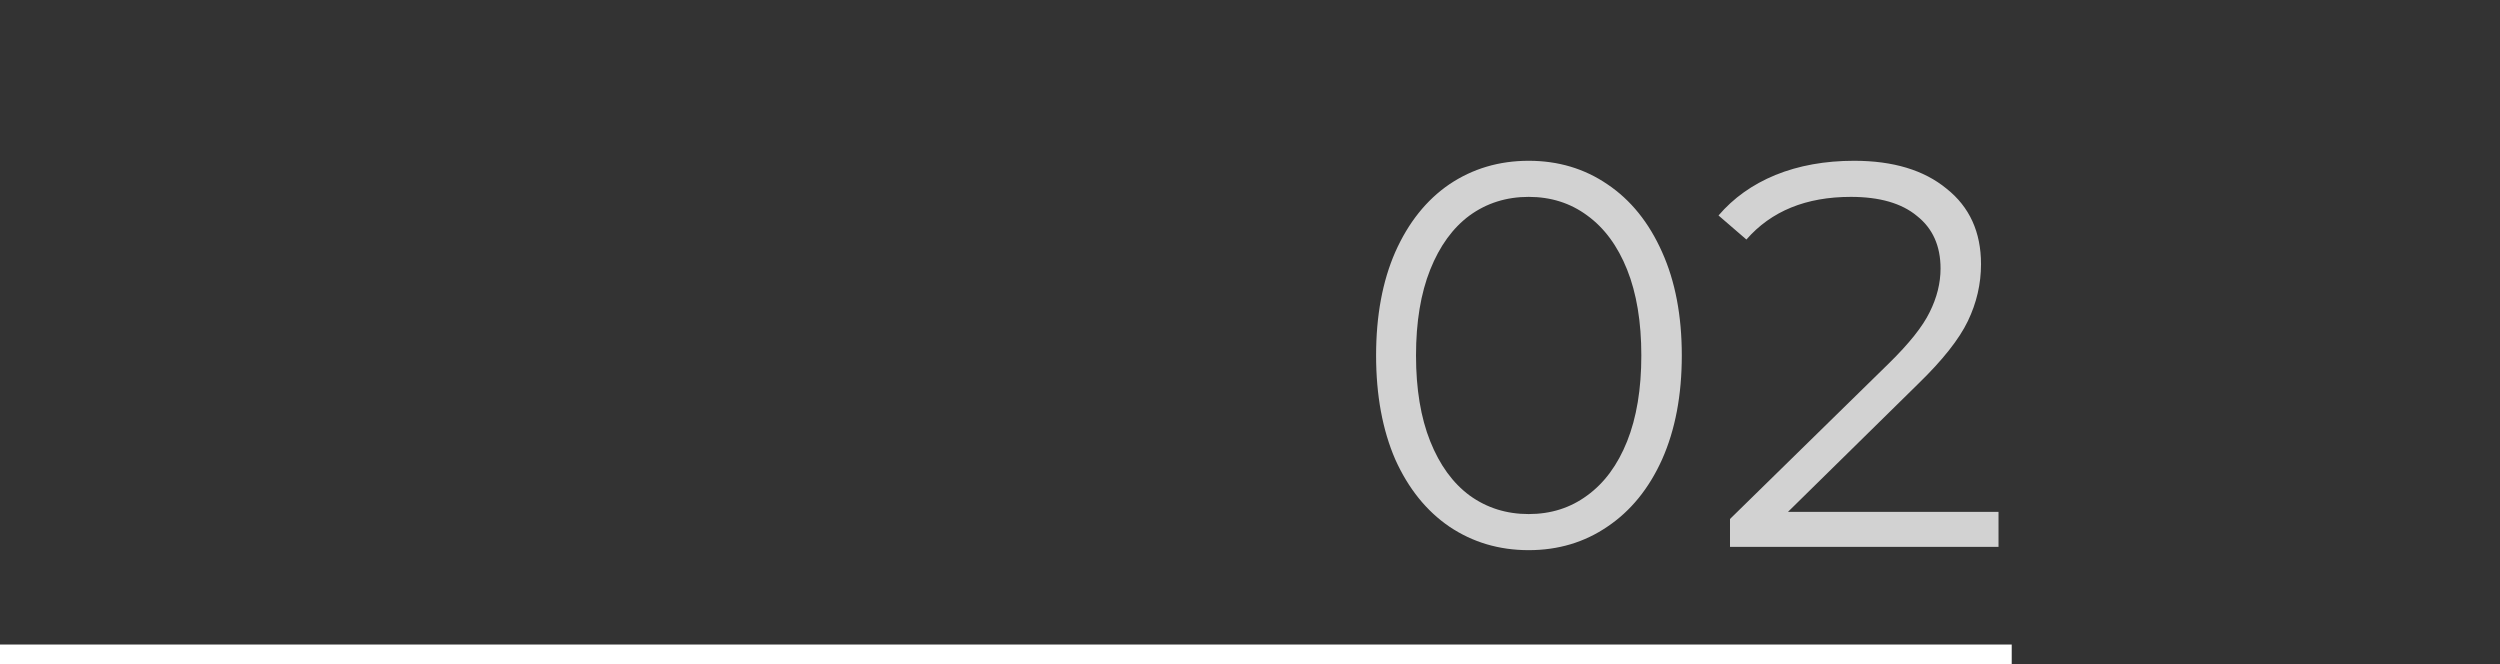
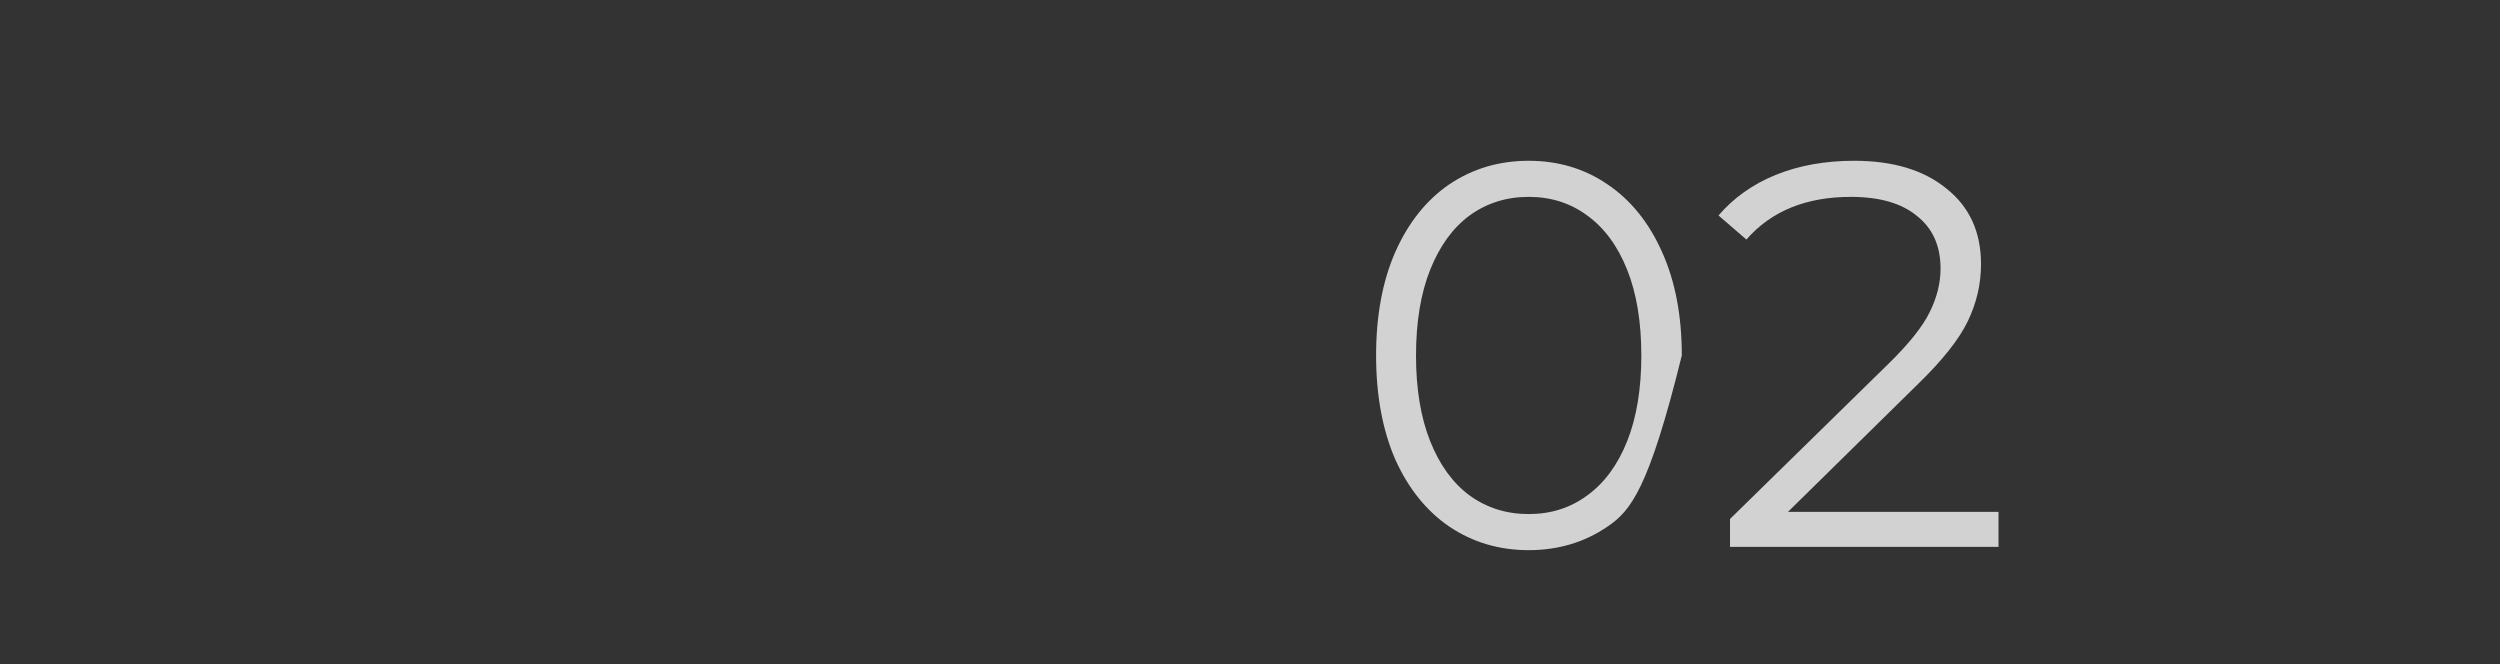
<svg xmlns="http://www.w3.org/2000/svg" width="128" height="34" viewBox="0 0 128 34" fill="none">
  <rect x="0" y="0" width="128" height="34" fill="#333333" stroke="none" />
-   <path d="M78.268 28.168C76.756 28.168 75.403 27.767 74.208 26.964C73.032 26.161 72.108 25.013 71.436 23.52C70.783 22.008 70.456 20.235 70.456 18.2C70.456 16.165 70.783 14.401 71.436 12.908C72.108 11.396 73.032 10.239 74.208 9.436C75.403 8.633 76.756 8.232 78.268 8.232C79.78 8.232 81.124 8.633 82.3 9.436C83.495 10.239 84.428 11.396 85.1 12.908C85.772 14.401 86.108 16.165 86.108 18.2C86.108 20.235 85.772 22.008 85.1 23.52C84.428 25.013 83.495 26.161 82.3 26.964C81.124 27.767 79.78 28.168 78.268 28.168ZM78.268 26.32C79.407 26.32 80.405 26.003 81.264 25.368C82.141 24.733 82.823 23.809 83.308 22.596C83.793 21.383 84.036 19.917 84.036 18.2C84.036 16.483 83.793 15.017 83.308 13.804C82.823 12.591 82.141 11.667 81.264 11.032C80.405 10.397 79.407 10.08 78.268 10.08C77.129 10.08 76.121 10.397 75.244 11.032C74.385 11.667 73.713 12.591 73.228 13.804C72.743 15.017 72.5 16.483 72.5 18.2C72.5 19.917 72.743 21.383 73.228 22.596C73.713 23.809 74.385 24.733 75.244 25.368C76.121 26.003 77.129 26.32 78.268 26.32ZM102.324 26.208V28H88.576V26.572L96.724 18.592C97.751 17.584 98.442 16.716 98.796 15.988C99.17 15.241 99.356 14.495 99.356 13.748C99.356 12.591 98.955 11.695 98.152 11.06C97.368 10.407 96.239 10.08 94.764 10.08C92.468 10.08 90.686 10.808 89.416 12.264L87.988 11.032C88.754 10.136 89.724 9.445 90.9 8.96C92.095 8.475 93.439 8.232 94.932 8.232C96.93 8.232 98.507 8.708 99.664 9.66C100.84 10.593 101.428 11.881 101.428 13.524C101.428 14.532 101.204 15.503 100.756 16.436C100.308 17.369 99.459 18.443 98.208 19.656L91.544 26.208H102.324Z" fill="#D2D2D2" />
-   <line y1="33.5" x2="103" y2="33.5" stroke="white" />
+   <path d="M78.268 28.168C76.756 28.168 75.403 27.767 74.208 26.964C73.032 26.161 72.108 25.013 71.436 23.52C70.783 22.008 70.456 20.235 70.456 18.2C70.456 16.165 70.783 14.401 71.436 12.908C72.108 11.396 73.032 10.239 74.208 9.436C75.403 8.633 76.756 8.232 78.268 8.232C79.78 8.232 81.124 8.633 82.3 9.436C83.495 10.239 84.428 11.396 85.1 12.908C85.772 14.401 86.108 16.165 86.108 18.2C84.428 25.013 83.495 26.161 82.3 26.964C81.124 27.767 79.78 28.168 78.268 28.168ZM78.268 26.32C79.407 26.32 80.405 26.003 81.264 25.368C82.141 24.733 82.823 23.809 83.308 22.596C83.793 21.383 84.036 19.917 84.036 18.2C84.036 16.483 83.793 15.017 83.308 13.804C82.823 12.591 82.141 11.667 81.264 11.032C80.405 10.397 79.407 10.08 78.268 10.08C77.129 10.08 76.121 10.397 75.244 11.032C74.385 11.667 73.713 12.591 73.228 13.804C72.743 15.017 72.5 16.483 72.5 18.2C72.5 19.917 72.743 21.383 73.228 22.596C73.713 23.809 74.385 24.733 75.244 25.368C76.121 26.003 77.129 26.32 78.268 26.32ZM102.324 26.208V28H88.576V26.572L96.724 18.592C97.751 17.584 98.442 16.716 98.796 15.988C99.17 15.241 99.356 14.495 99.356 13.748C99.356 12.591 98.955 11.695 98.152 11.06C97.368 10.407 96.239 10.08 94.764 10.08C92.468 10.08 90.686 10.808 89.416 12.264L87.988 11.032C88.754 10.136 89.724 9.445 90.9 8.96C92.095 8.475 93.439 8.232 94.932 8.232C96.93 8.232 98.507 8.708 99.664 9.66C100.84 10.593 101.428 11.881 101.428 13.524C101.428 14.532 101.204 15.503 100.756 16.436C100.308 17.369 99.459 18.443 98.208 19.656L91.544 26.208H102.324Z" fill="#D2D2D2" />
</svg>